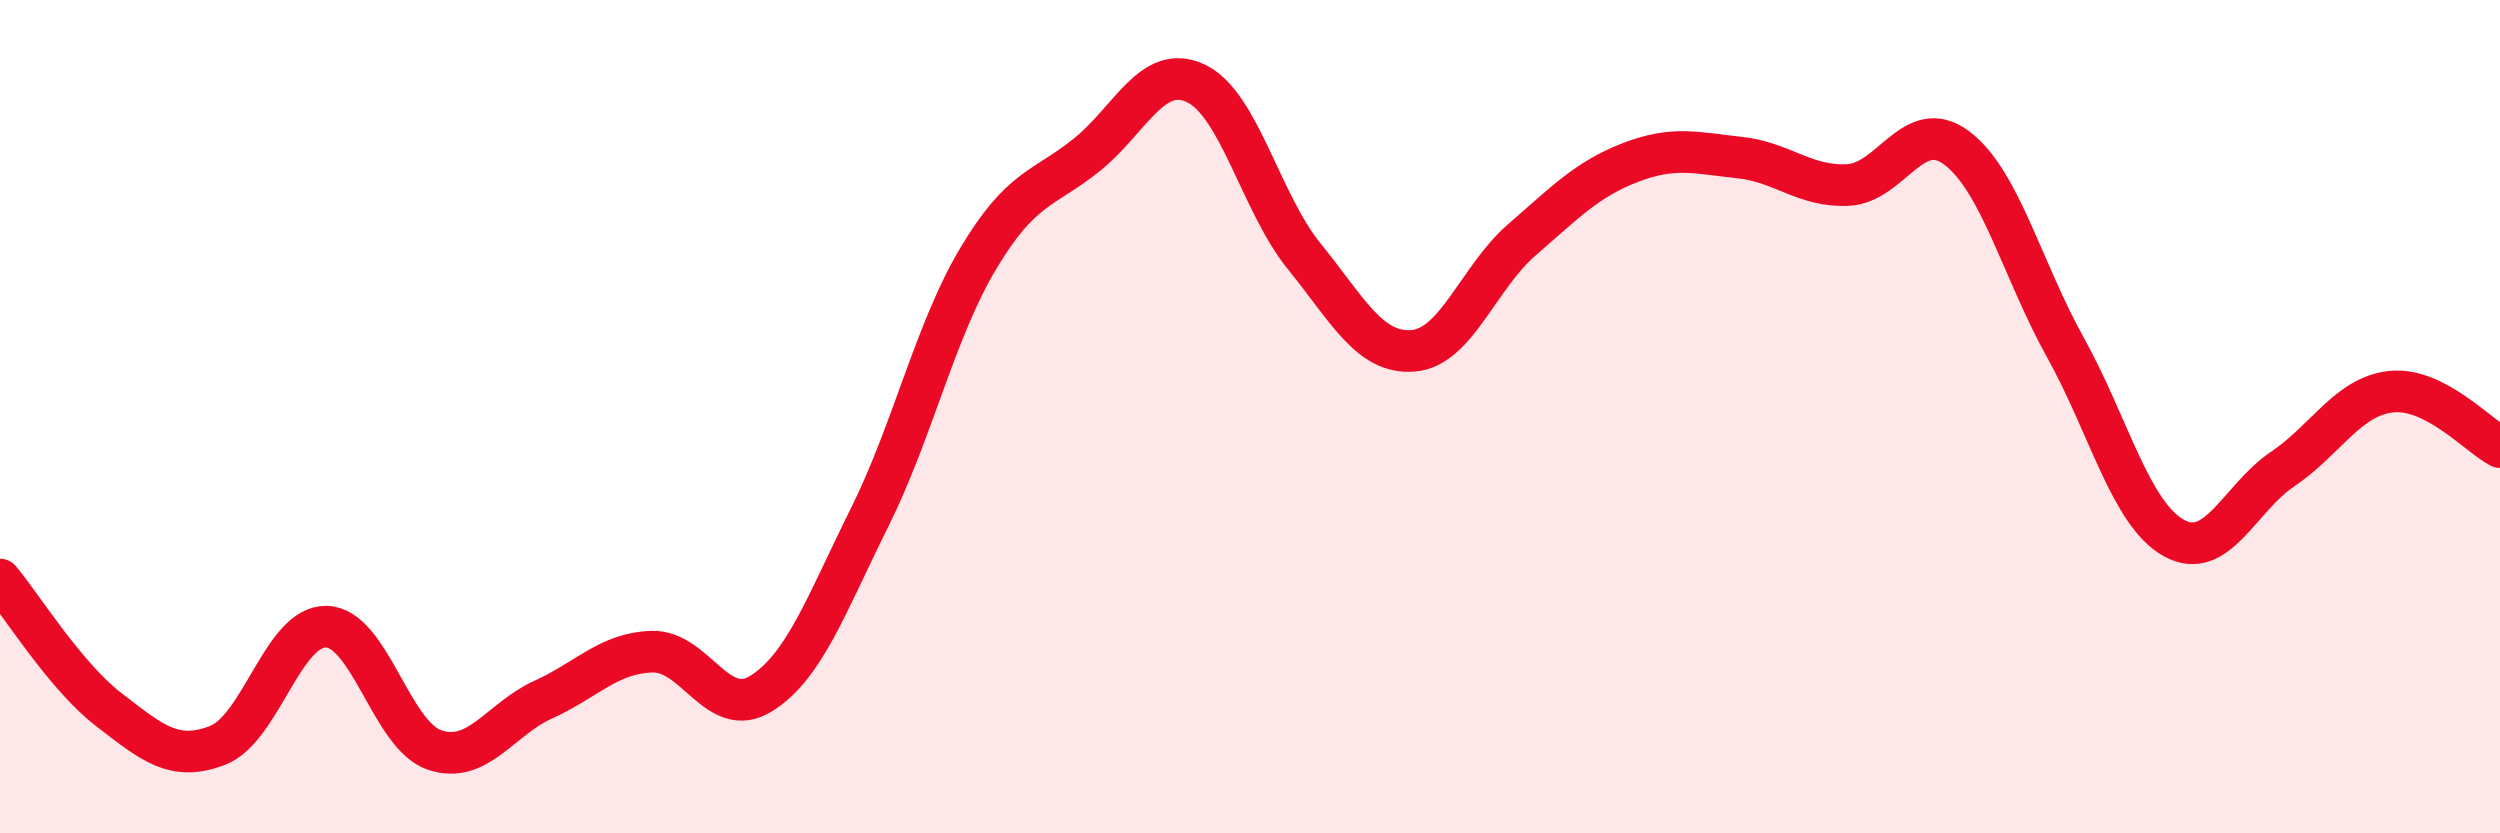
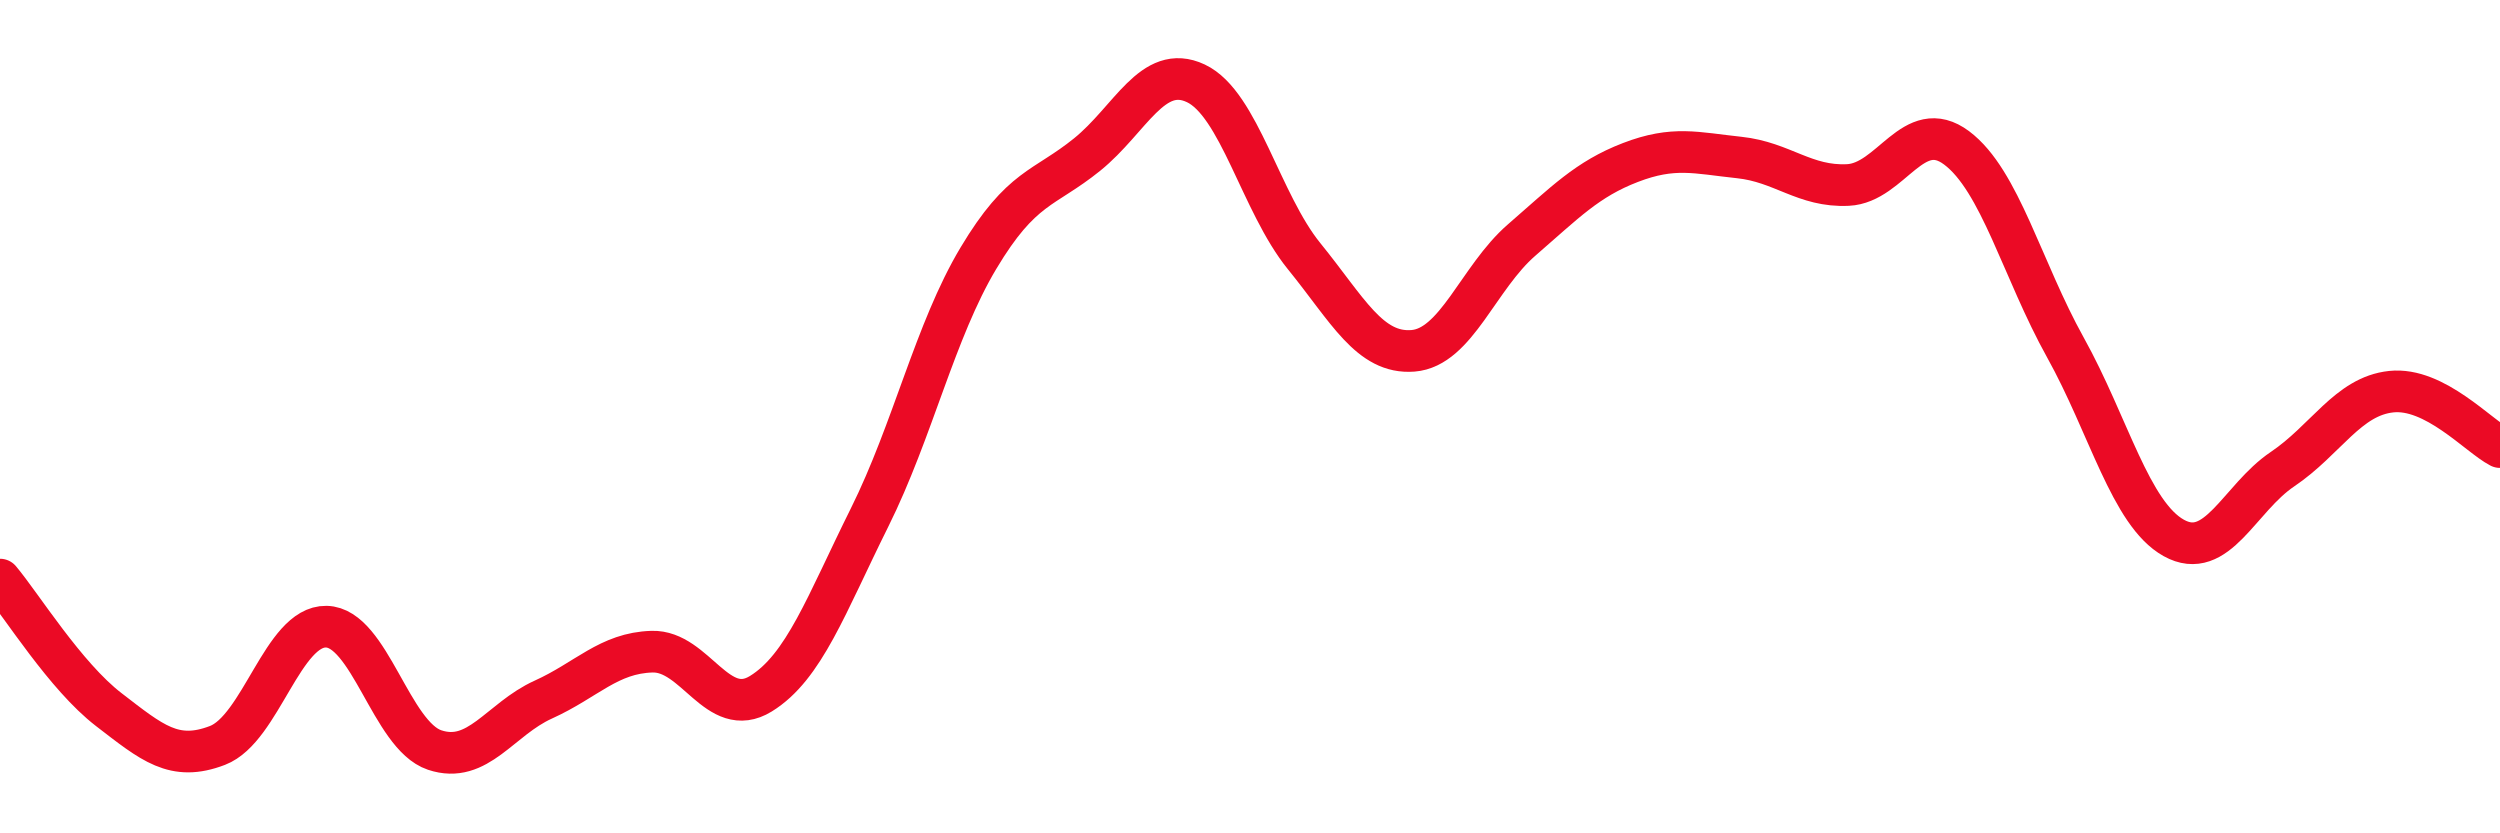
<svg xmlns="http://www.w3.org/2000/svg" width="60" height="20" viewBox="0 0 60 20">
-   <path d="M 0,13.91 C 0.52,14.53 1.57,16.23 2.61,17.03 C 3.65,17.83 4.18,18.29 5.22,17.89 C 6.26,17.49 6.79,15.02 7.83,15.04 C 8.87,15.06 9.39,17.65 10.43,18 C 11.47,18.35 12,17.26 13.04,16.79 C 14.08,16.32 14.61,15.67 15.65,15.64 C 16.69,15.61 17.22,17.29 18.26,16.65 C 19.3,16.01 19.83,14.51 20.87,12.42 C 21.91,10.33 22.44,7.94 23.48,6.2 C 24.52,4.46 25.05,4.55 26.09,3.71 C 27.13,2.87 27.66,1.51 28.7,2 C 29.74,2.49 30.26,4.87 31.3,6.15 C 32.34,7.43 32.87,8.5 33.91,8.42 C 34.95,8.34 35.48,6.66 36.52,5.76 C 37.56,4.86 38.09,4.3 39.13,3.9 C 40.17,3.5 40.7,3.67 41.74,3.78 C 42.78,3.89 43.31,4.49 44.35,4.44 C 45.39,4.39 45.92,2.77 46.96,3.55 C 48,4.33 48.53,6.47 49.57,8.34 C 50.61,10.21 51.13,12.33 52.17,12.91 C 53.21,13.49 53.74,11.96 54.78,11.26 C 55.82,10.56 56.35,9.51 57.39,9.4 C 58.43,9.29 59.48,10.46 60,10.73L60 20L0 20Z" fill="#EB0A25" opacity="0.1" stroke-linecap="round" stroke-linejoin="round" />
  <path d="M 0,13.91 C 0.52,14.53 1.57,16.23 2.61,17.03 C 3.65,17.83 4.18,18.29 5.22,17.89 C 6.26,17.49 6.79,15.02 7.83,15.04 C 8.87,15.06 9.39,17.65 10.43,18 C 11.47,18.35 12,17.26 13.04,16.79 C 14.08,16.32 14.61,15.67 15.65,15.64 C 16.69,15.61 17.22,17.29 18.26,16.65 C 19.3,16.01 19.83,14.51 20.87,12.42 C 21.91,10.33 22.44,7.94 23.48,6.2 C 24.52,4.46 25.05,4.55 26.09,3.71 C 27.13,2.87 27.66,1.51 28.7,2 C 29.74,2.49 30.26,4.87 31.3,6.15 C 32.34,7.43 32.87,8.5 33.91,8.42 C 34.95,8.34 35.48,6.66 36.52,5.76 C 37.56,4.86 38.09,4.3 39.13,3.9 C 40.17,3.5 40.7,3.67 41.74,3.78 C 42.78,3.89 43.31,4.49 44.35,4.44 C 45.39,4.39 45.92,2.77 46.96,3.55 C 48,4.33 48.53,6.47 49.57,8.34 C 50.61,10.21 51.13,12.33 52.17,12.91 C 53.21,13.49 53.74,11.96 54.78,11.26 C 55.82,10.56 56.35,9.51 57.39,9.4 C 58.43,9.29 59.48,10.46 60,10.73" stroke="#EB0A25" stroke-width="1" fill="none" stroke-linecap="round" stroke-linejoin="round" />
</svg>